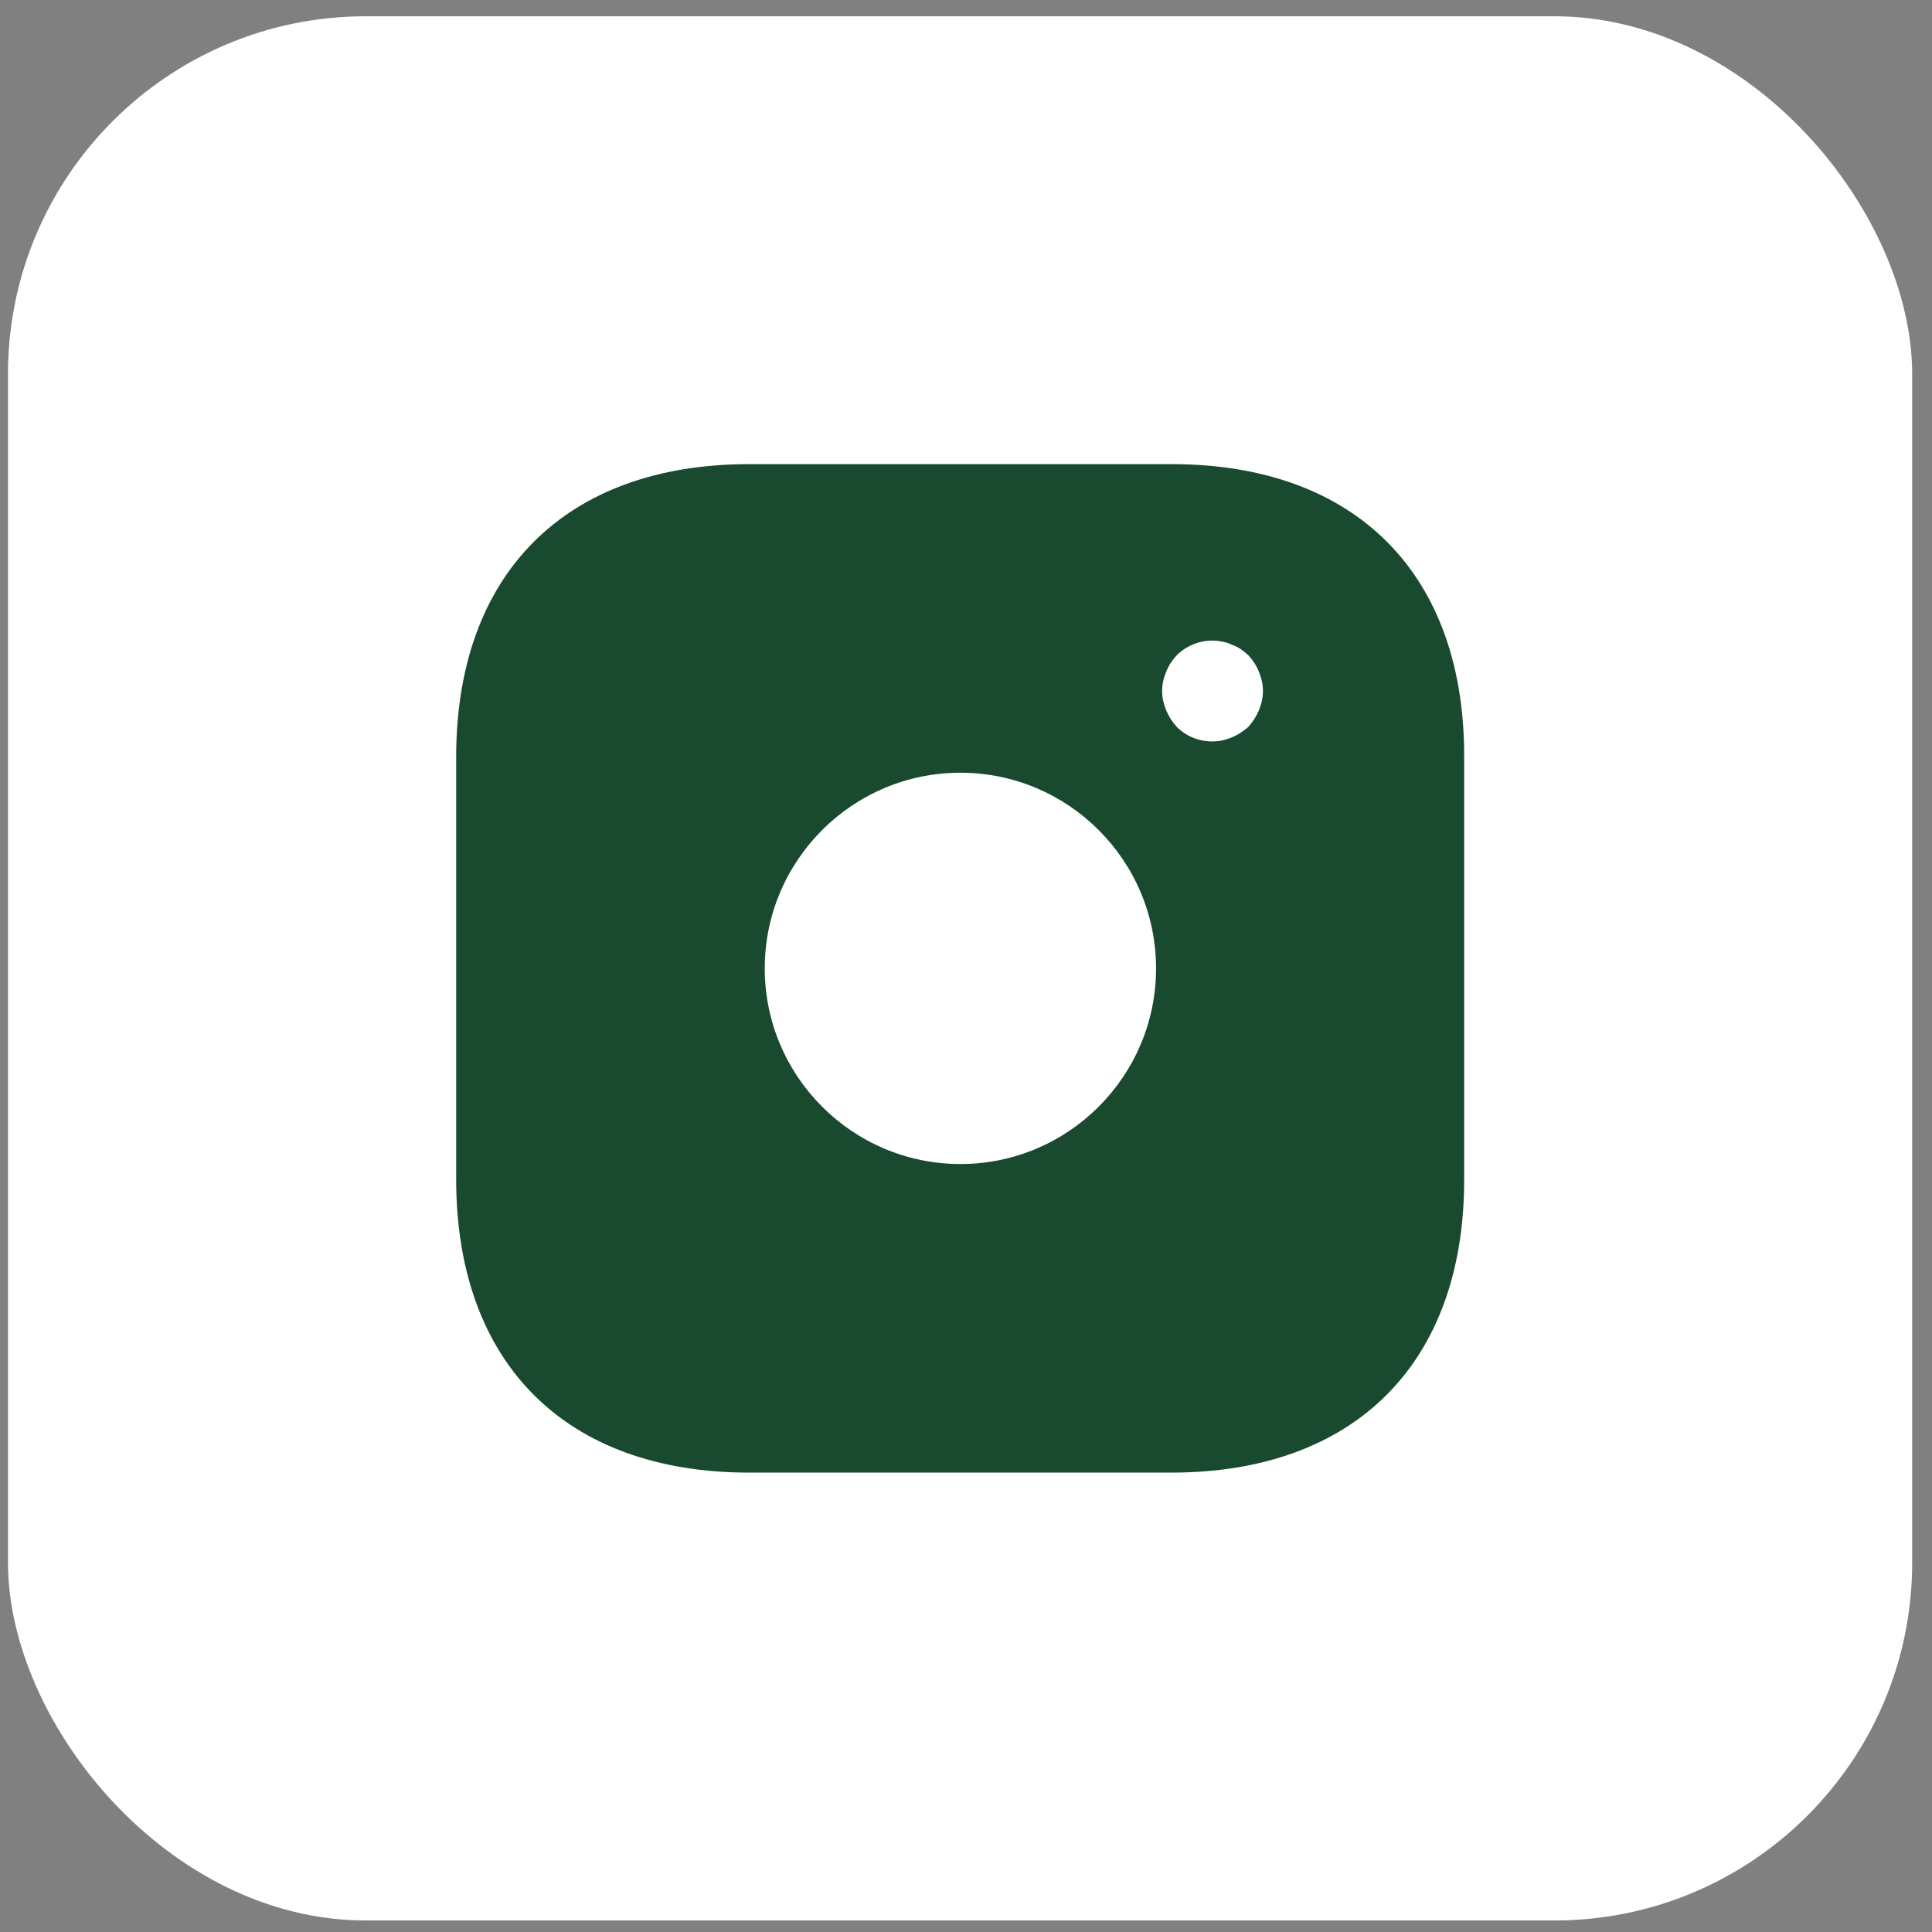
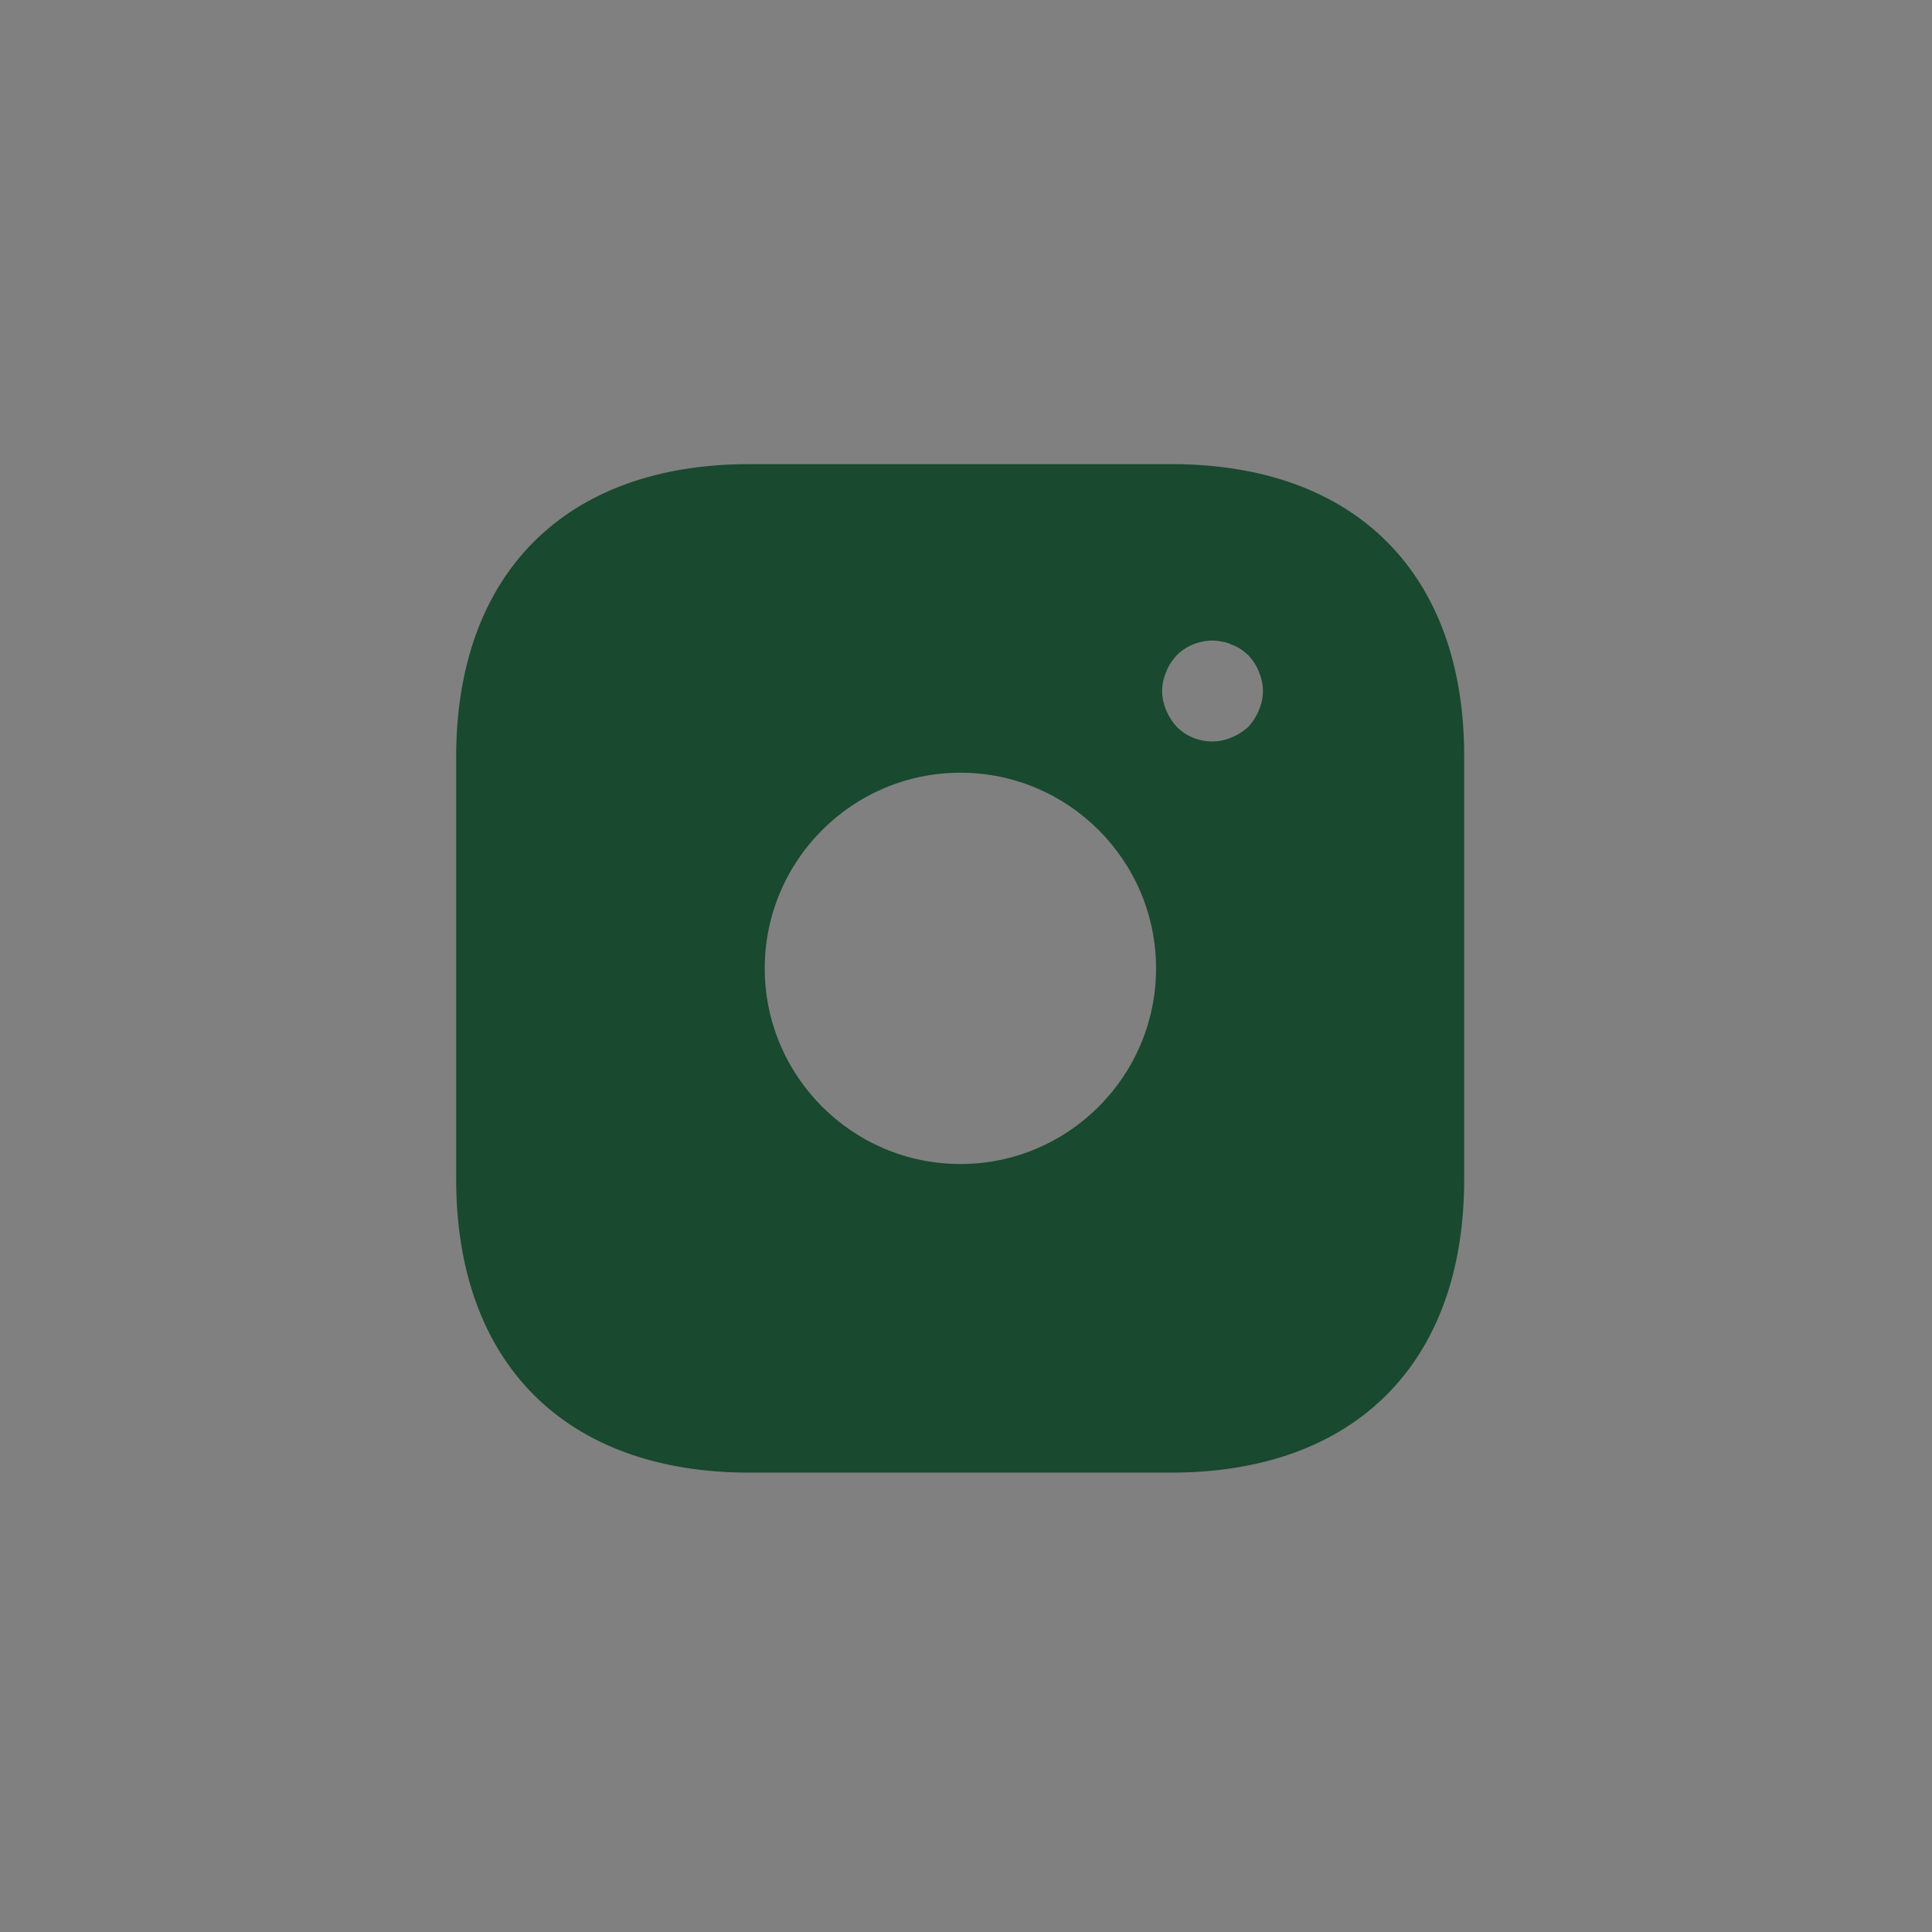
<svg xmlns="http://www.w3.org/2000/svg" width="54" height="54" viewBox="0 0 54 54" fill="none">
  <rect x="0" y="0" width="54" height="54" fill="#808080" stroke="none" />
-   <rect x="0.223" y="0.455" width="53.223" height="53.223" rx="10" fill="white" />
  <path d="M32.749 12.973H20.939C15.808 12.973 12.75 16.031 12.75 21.161V32.958C12.75 38.102 15.808 41.16 20.939 41.16H32.735C37.865 41.16 40.924 38.102 40.924 32.972V21.161C40.938 16.031 37.88 12.973 32.749 12.973ZM26.844 32.535C23.828 32.535 21.375 30.083 21.375 27.067C21.375 24.05 23.828 21.598 26.844 21.598C29.86 21.598 32.312 24.05 32.312 27.067C32.312 30.083 29.86 32.535 26.844 32.535ZM35.188 19.851C35.117 20.02 35.018 20.175 34.892 20.316C34.751 20.442 34.596 20.541 34.426 20.612C34.257 20.682 34.074 20.724 33.891 20.724C33.51 20.724 33.158 20.583 32.89 20.316C32.763 20.175 32.665 20.02 32.594 19.851C32.524 19.681 32.481 19.498 32.481 19.315C32.481 19.132 32.524 18.948 32.594 18.779C32.665 18.596 32.763 18.455 32.89 18.314C33.214 17.99 33.708 17.835 34.159 17.934C34.257 17.948 34.342 17.976 34.426 18.018C34.511 18.047 34.596 18.089 34.68 18.145C34.751 18.187 34.821 18.258 34.892 18.314C35.018 18.455 35.117 18.596 35.188 18.779C35.258 18.948 35.3 19.132 35.3 19.315C35.3 19.498 35.258 19.681 35.188 19.851Z" fill="#19492E" />
</svg>